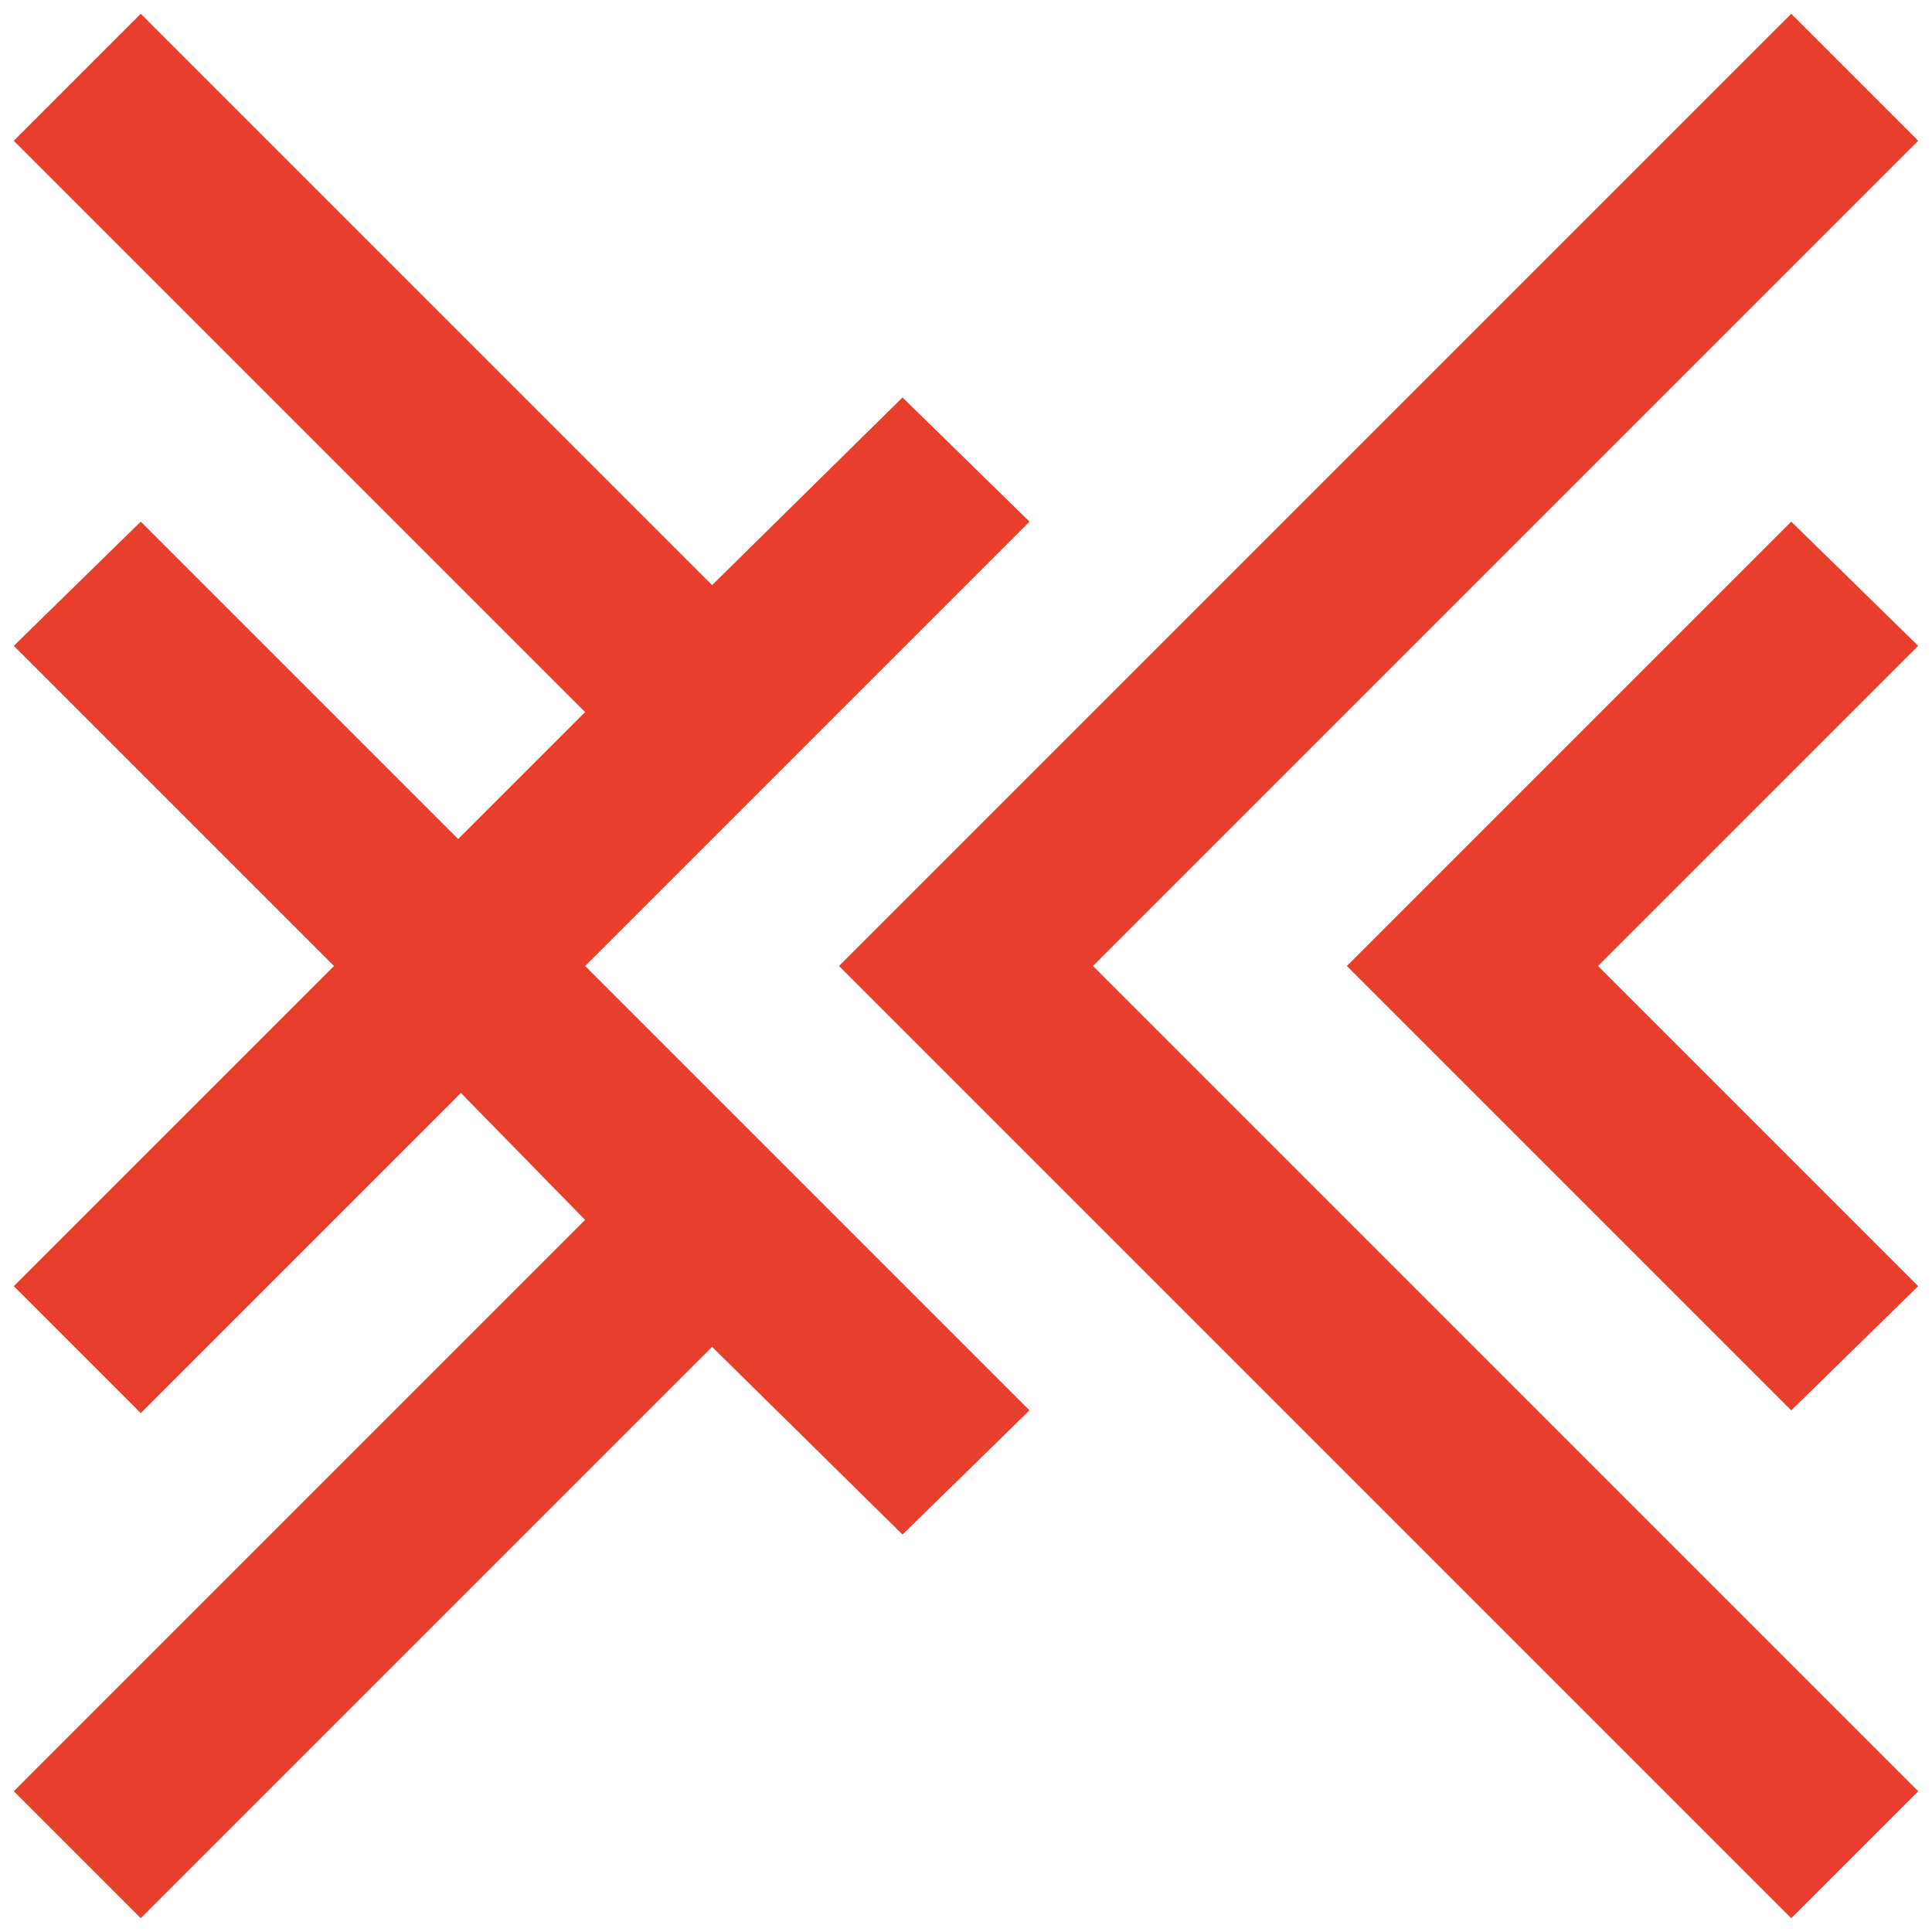
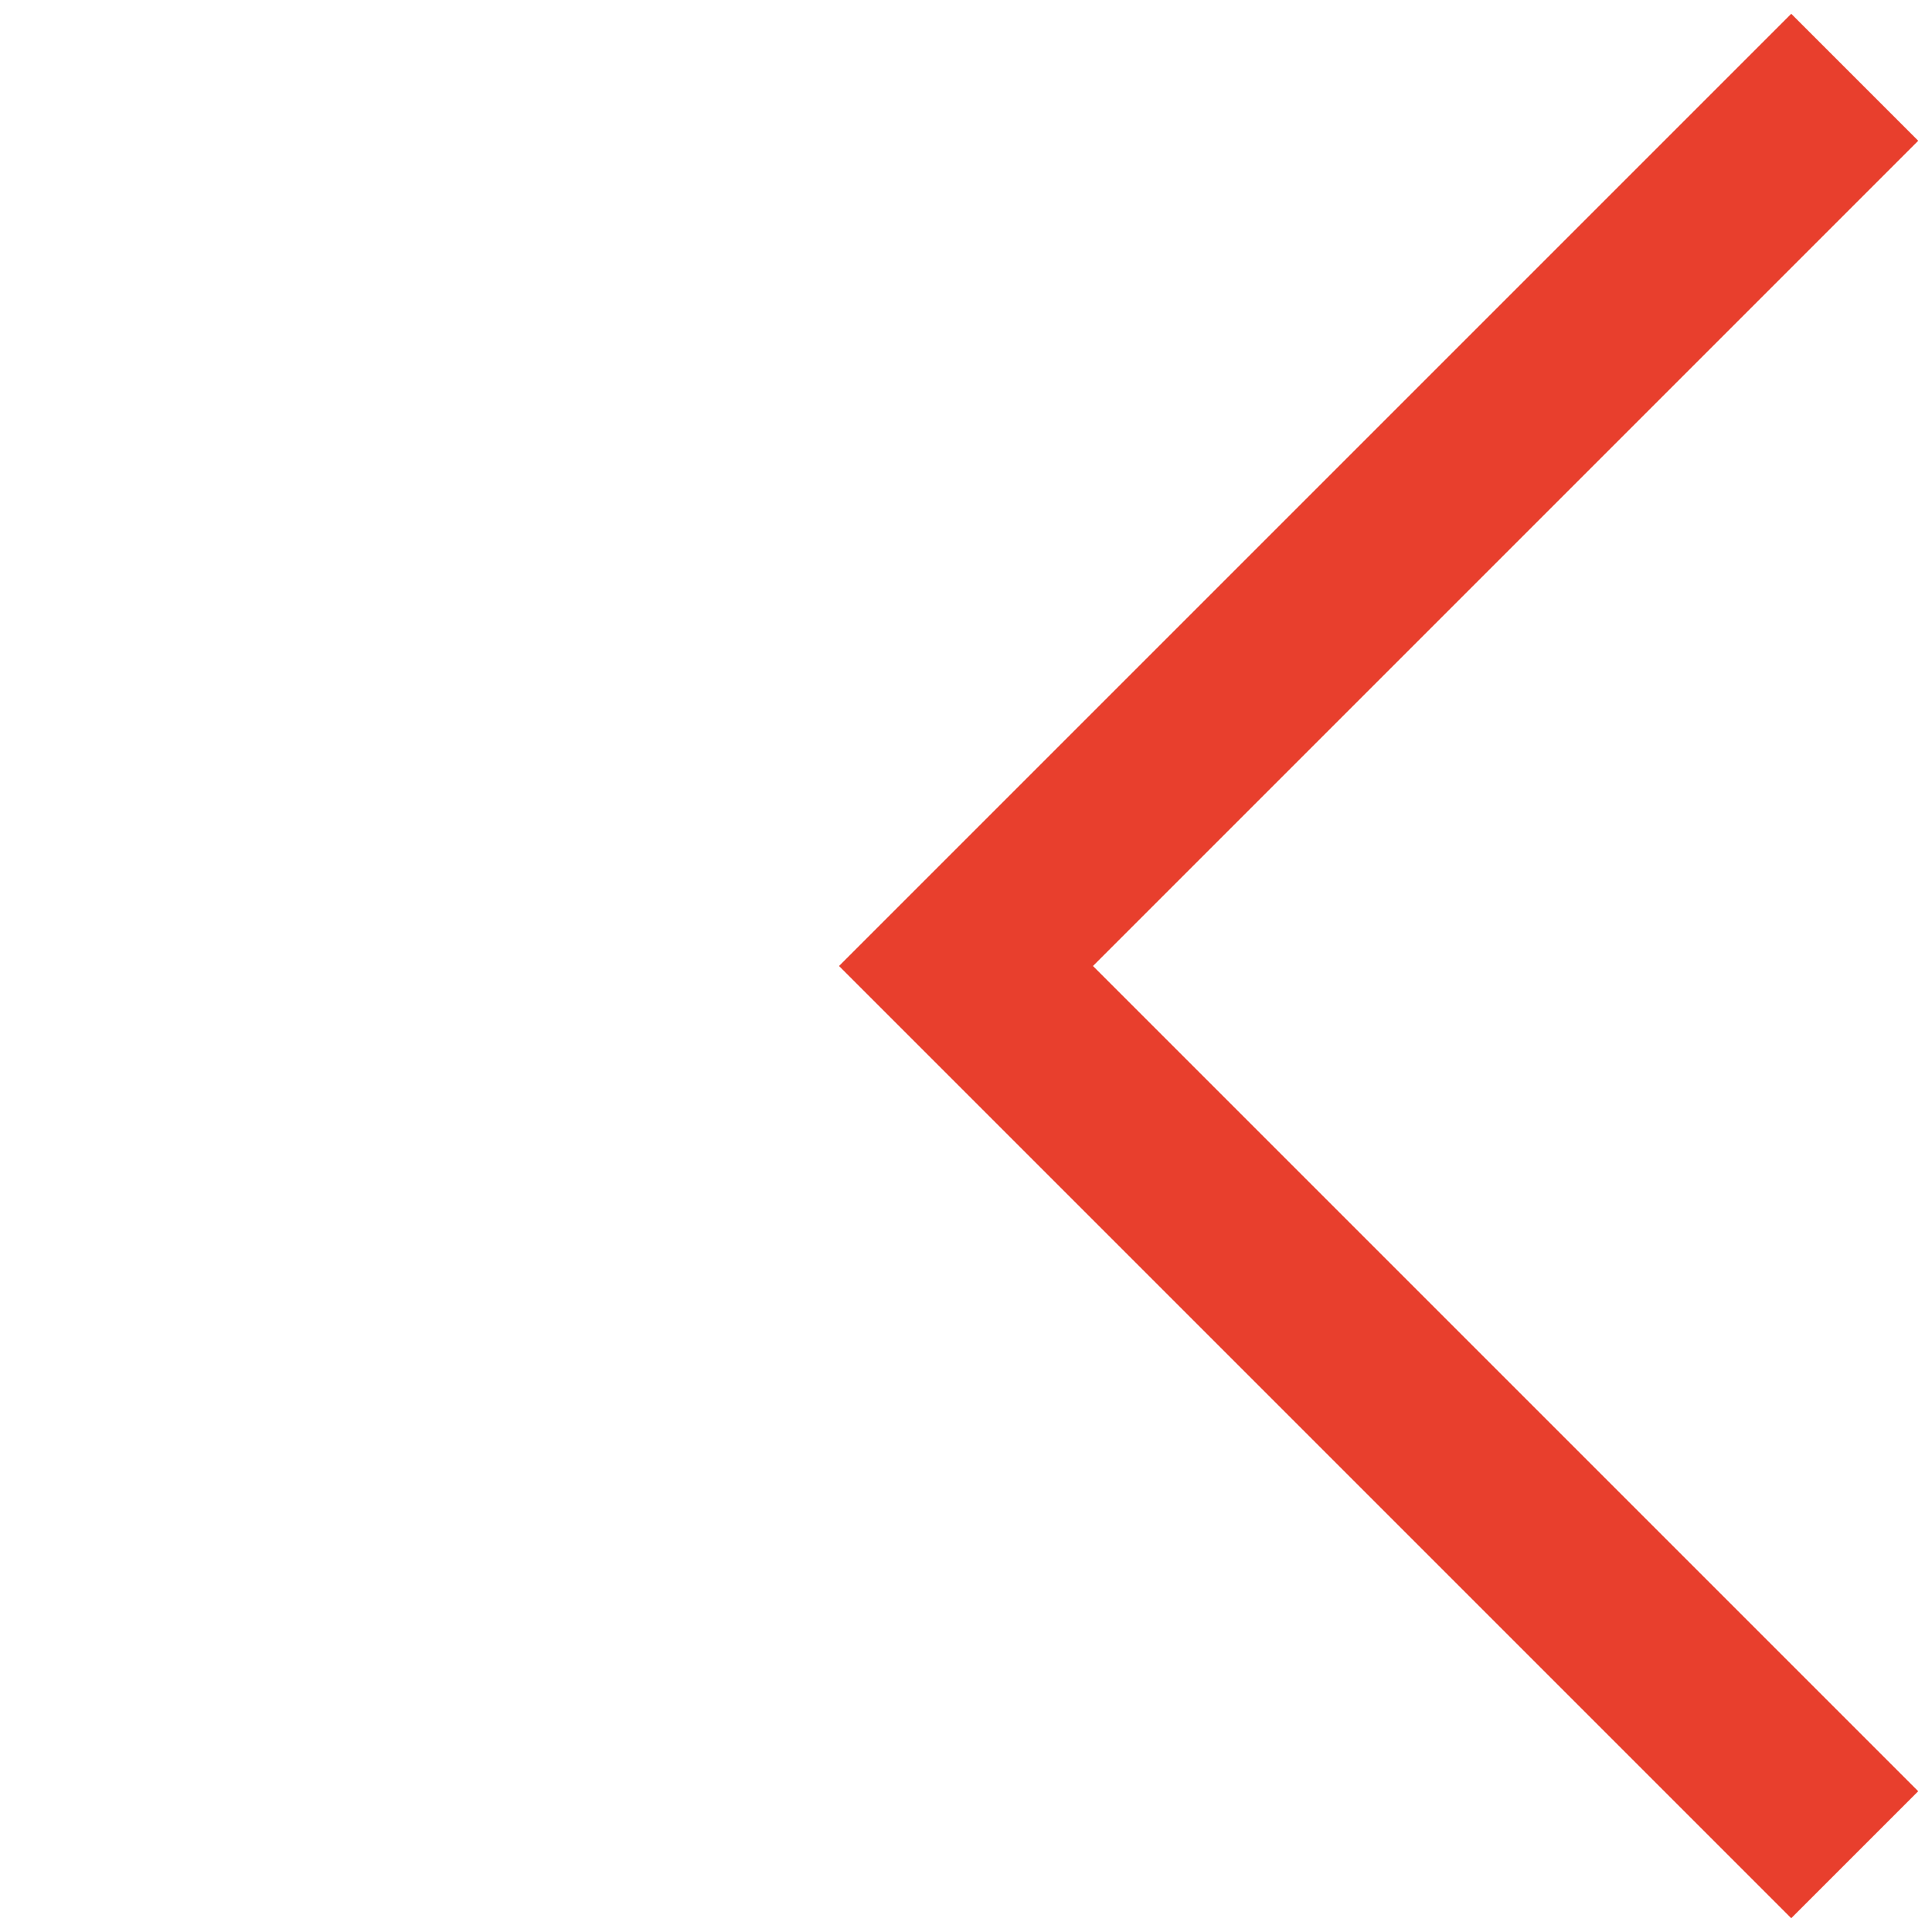
<svg xmlns="http://www.w3.org/2000/svg" version="1.1" id="Ebene_2" x="0px" y="0px" viewBox="0 0 70 70" style="enable-background:new 0 0 70 70;" xml:space="preserve">
  <style type="text/css">
	.st0{fill:#E83F2D;}
</style>
  <g>
    <polygon class="st0" points="69.5,5.1 64.9,0.5 30.4,35 64.9,69.5 69.5,64.9 39.6,35  " />
-     <polygon class="st0" points="64.9,18.9 48.8,35 64.9,51.1 69.5,46.6 57.9,35 69.5,23.4  " />
-     <polygon class="st0" points="37.3,18.9 32.7,14.4 25.8,21.2 5.1,0.5 0.5,5.1 21.2,25.8 16.6,30.4 5.1,18.9 0.5,23.4 12.1,35    0.5,46.6 5.1,51.2 16.7,39.6 21.2,44.2 0.5,64.9 5.1,69.5 25.8,48.8 32.7,55.6 37.3,51.1 21.2,35  " />
  </g>
</svg>